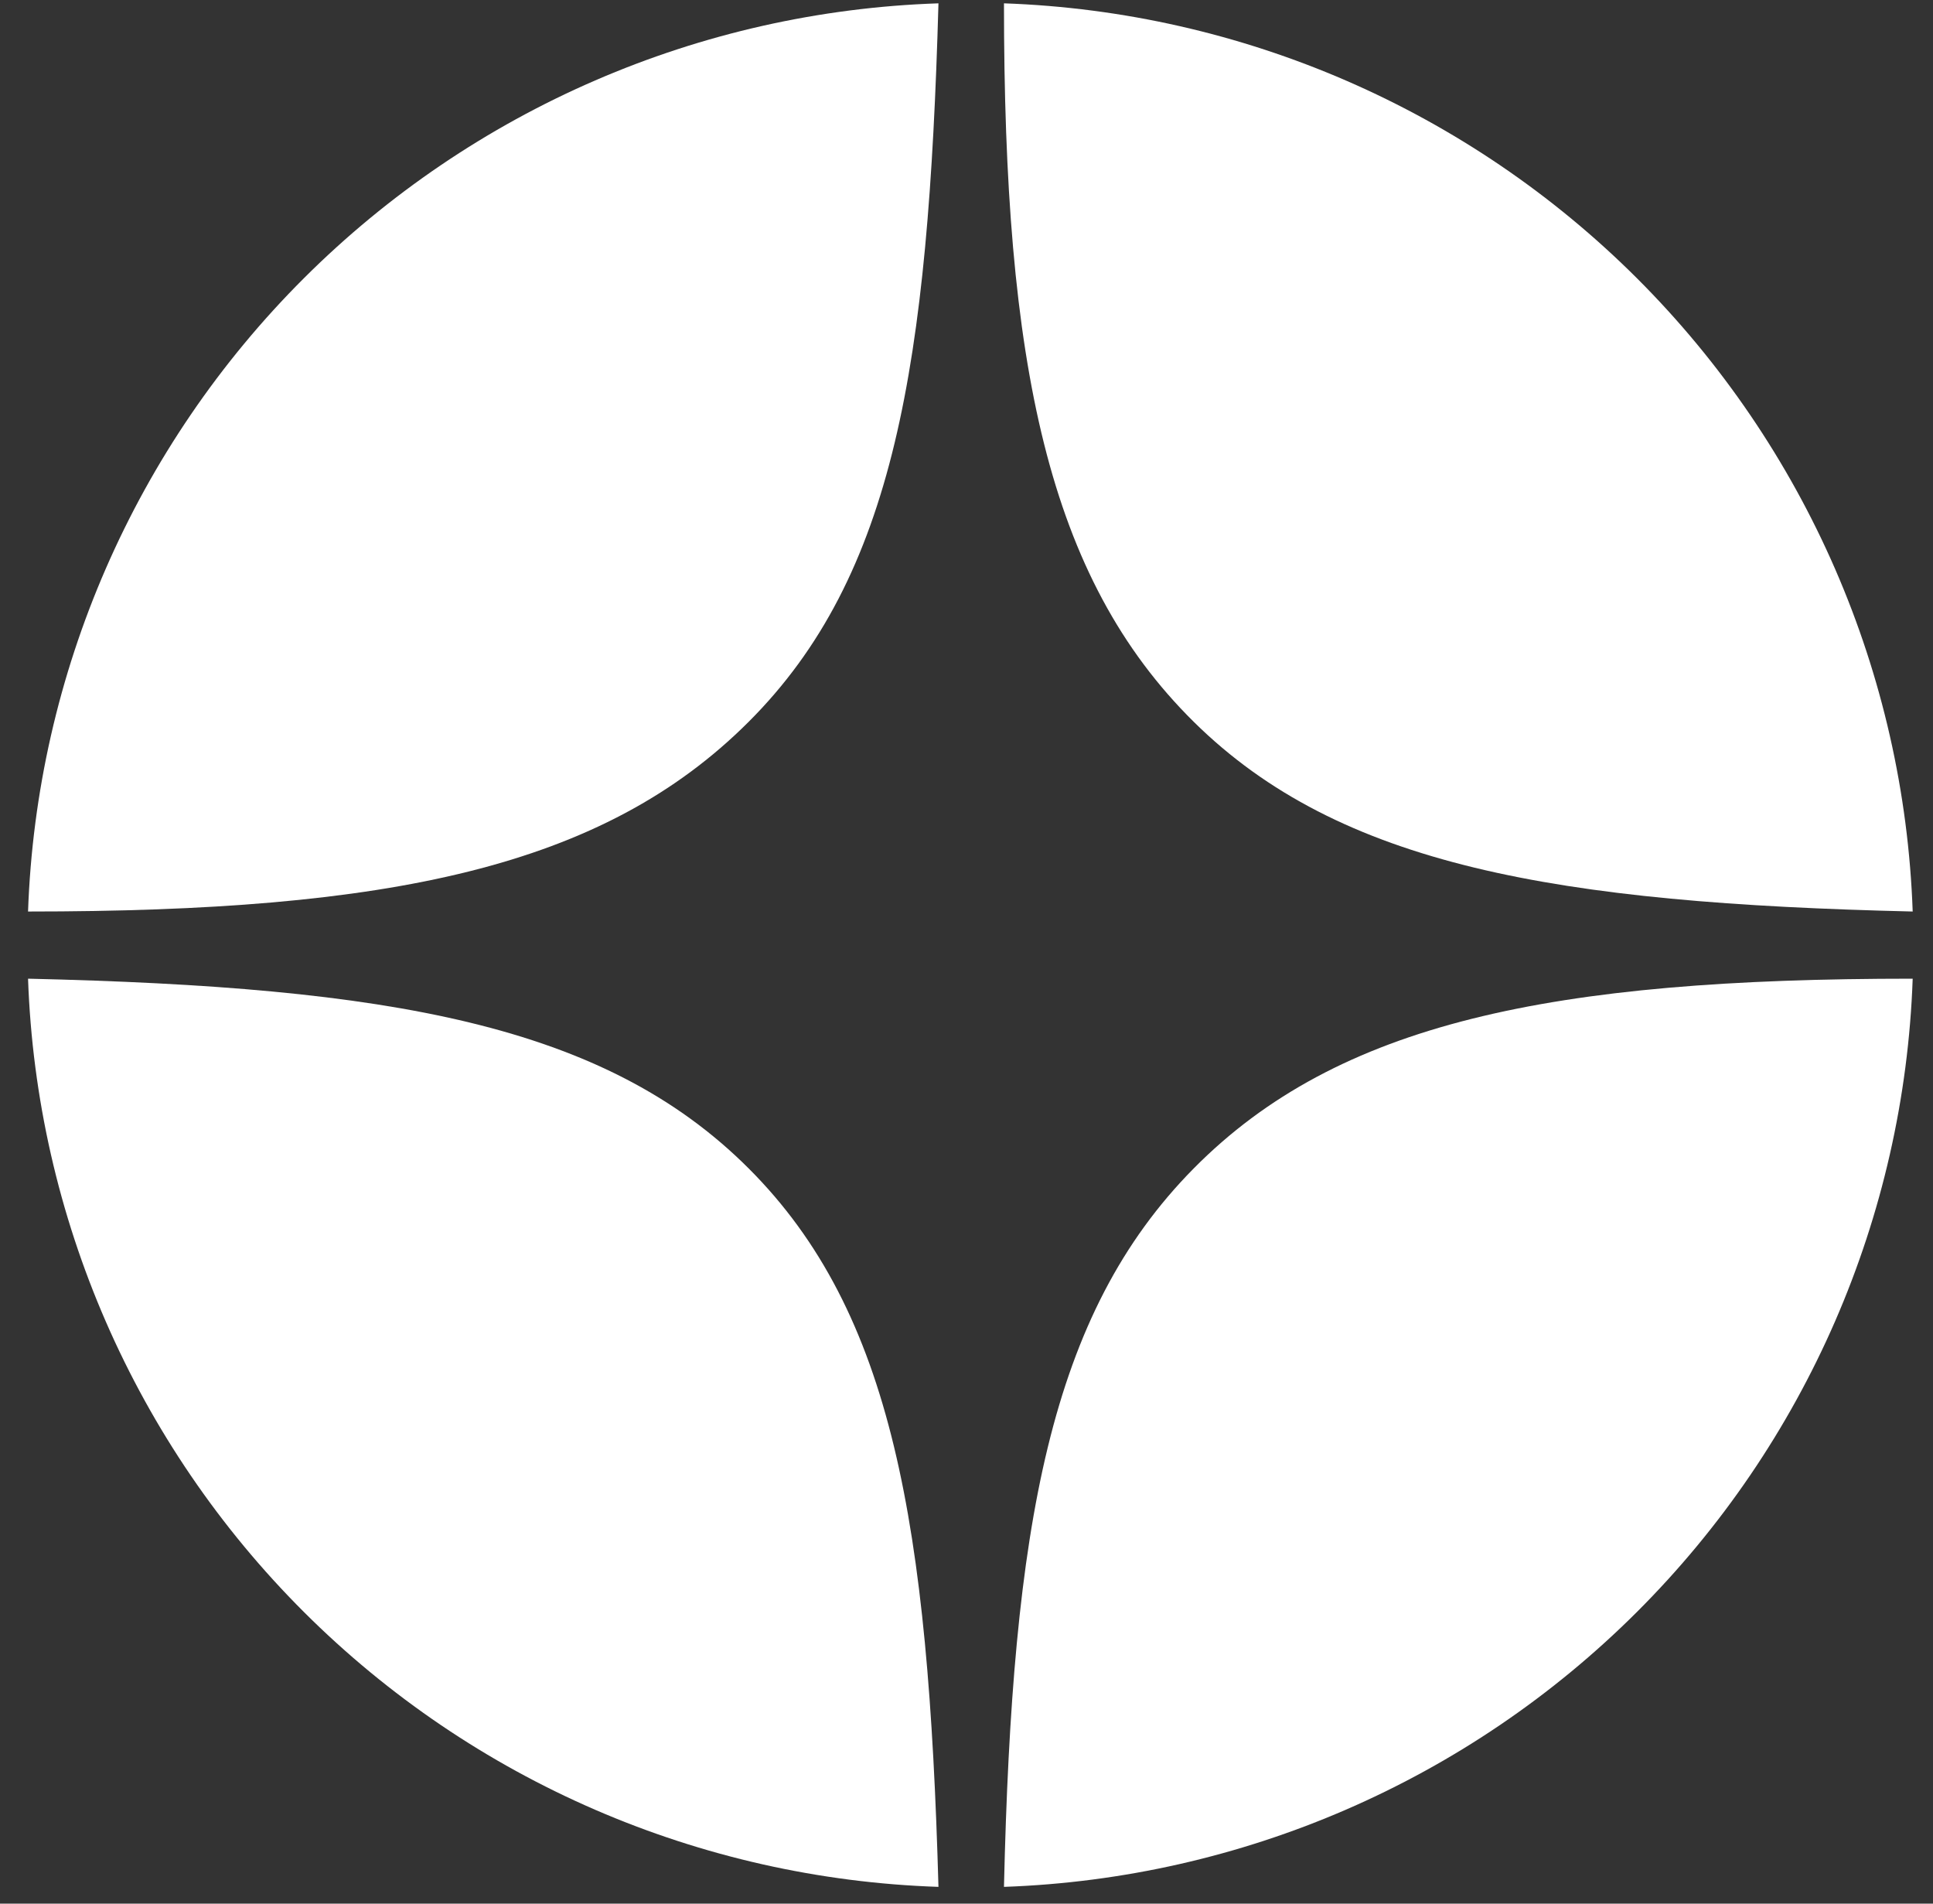
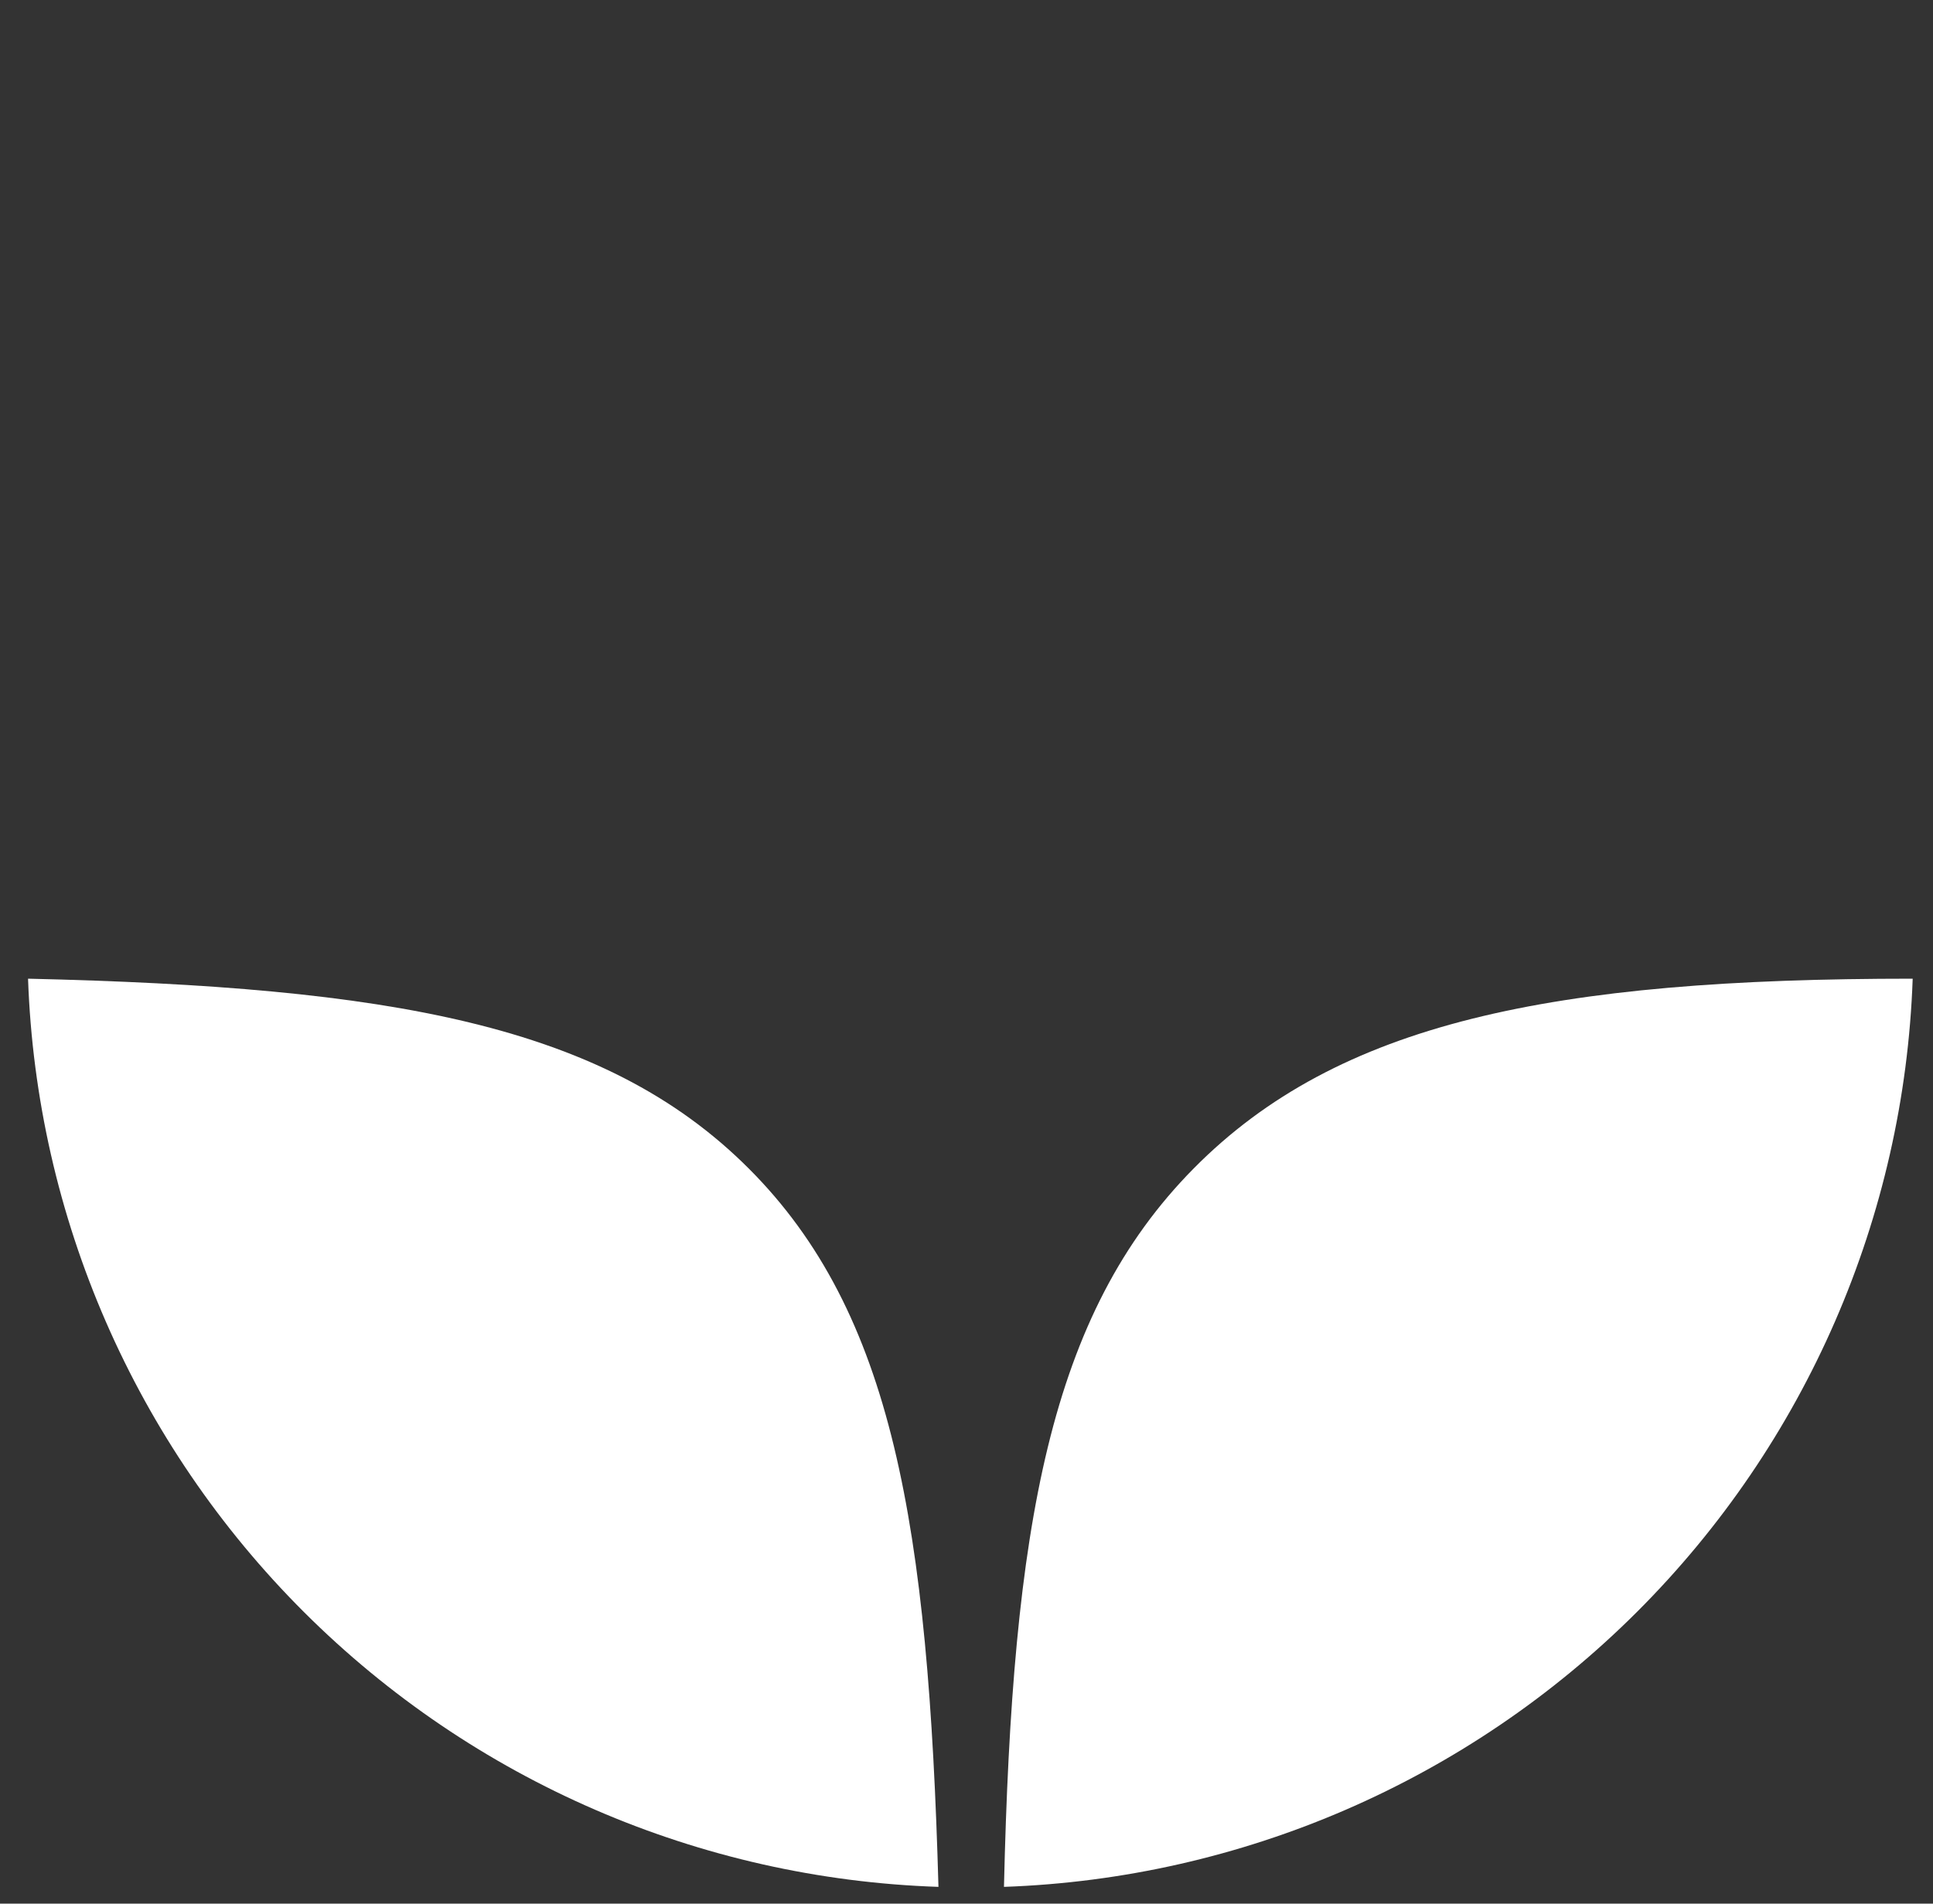
<svg xmlns="http://www.w3.org/2000/svg" width="65" height="64" viewBox="0 0 65 64" fill="none">
  <rect x="0" y="0" width="65" height="64" fill="#333333" stroke="none" />
  <path fill-rule="evenodd" clip-rule="evenodd" d="M0.943 32.903C1.225 40.921 4.542 48.533 10.225 54.201C15.908 59.869 23.532 63.169 31.557 63.436C31.218 51.302 30.032 44.135 25.174 39.281C20.317 34.427 13.087 33.185 0.943 32.903Z" fill="white" />
-   <path fill-rule="evenodd" clip-rule="evenodd" d="M31.557 0.112C23.532 0.379 15.908 3.68 10.225 9.348C4.542 15.015 1.225 22.627 0.943 30.645C13.087 30.645 20.26 29.178 25.174 24.268C30.088 19.358 31.218 12.246 31.557 0.112Z" fill="white" />
-   <path fill-rule="evenodd" clip-rule="evenodd" d="M64.317 30.645C64.036 22.637 60.727 15.033 55.056 9.366C49.385 3.7 41.775 0.393 33.76 0.112C33.76 12.246 35.228 19.414 40.142 24.268C45.056 29.121 52.343 30.363 64.317 30.645Z" fill="white" />
  <path fill-rule="evenodd" clip-rule="evenodd" d="M33.76 63.436C41.775 63.155 49.385 59.849 55.056 54.182C60.727 48.516 64.036 40.912 64.317 32.903C52.173 32.903 45 34.371 40.142 39.281C35.285 44.191 34.042 51.302 33.76 63.436Z" fill="white" />
</svg>